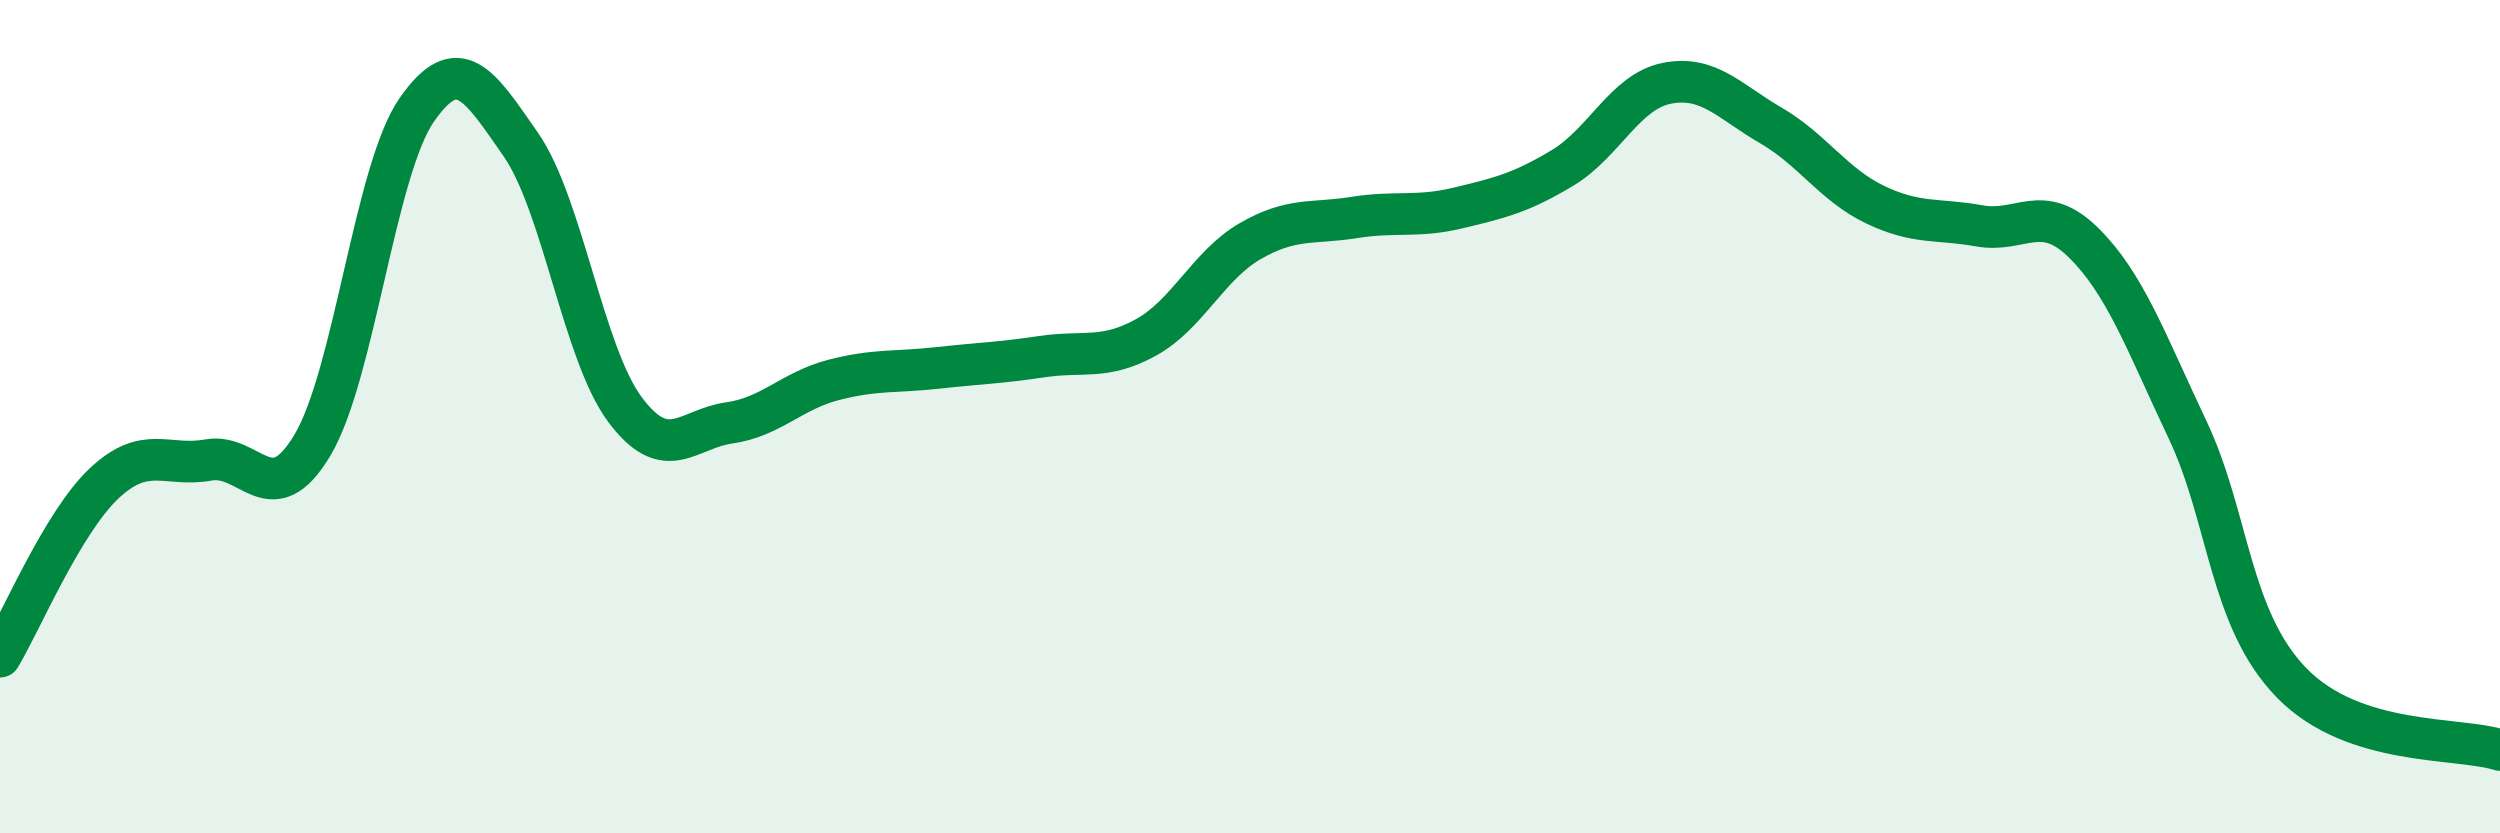
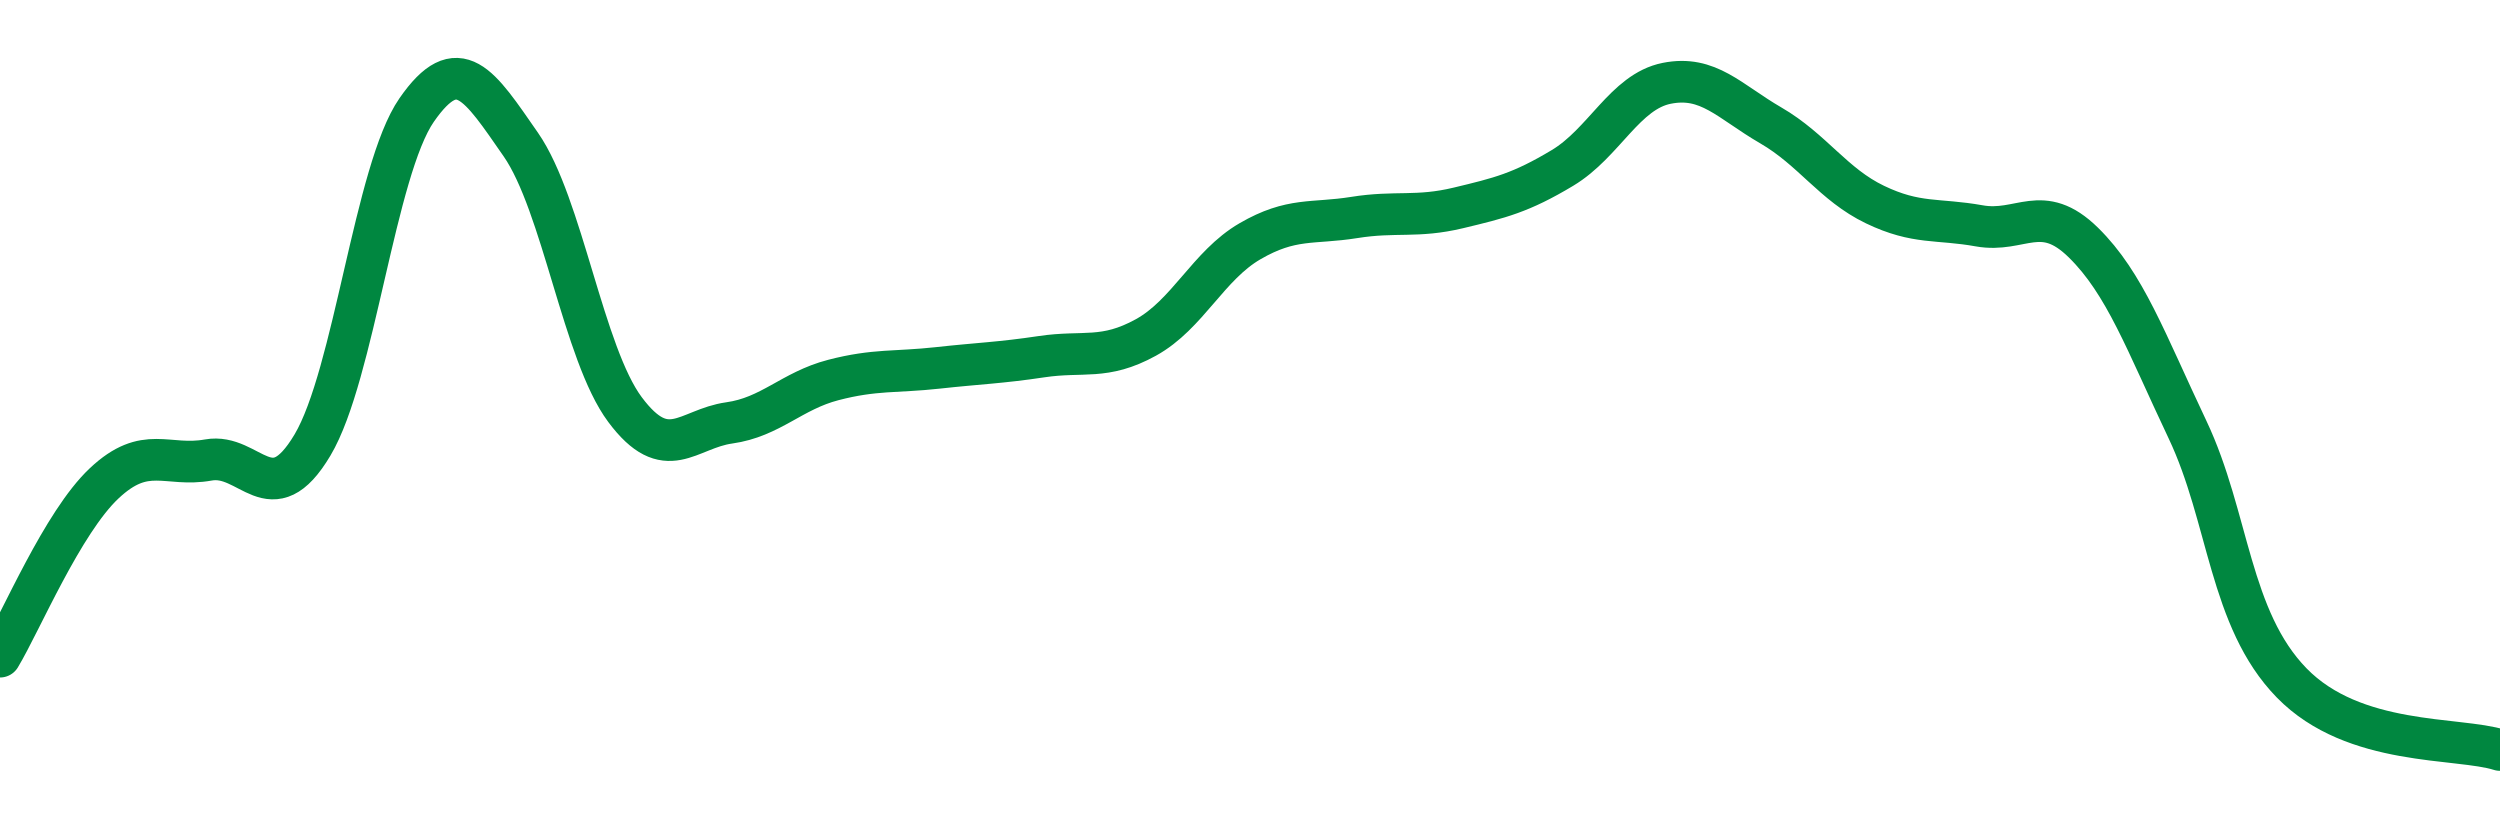
<svg xmlns="http://www.w3.org/2000/svg" width="60" height="20" viewBox="0 0 60 20">
-   <path d="M 0,15.76 C 0.5,14.93 1.5,12.54 2.5,11.6 C 3.5,10.66 4,11.22 5,11.04 C 6,10.86 6.5,12.36 7.5,10.68 C 8.5,9 9,4.08 10,2.64 C 11,1.2 11.5,2.03 12.5,3.47 C 13.5,4.91 14,8.49 15,9.83 C 16,11.17 16.5,10.29 17.5,10.15 C 18.5,10.01 19,9.38 20,9.12 C 21,8.86 21.5,8.94 22.5,8.83 C 23.5,8.72 24,8.71 25,8.56 C 26,8.41 26.5,8.65 27.5,8.1 C 28.5,7.55 29,6.37 30,5.79 C 31,5.21 31.5,5.38 32.5,5.22 C 33.5,5.06 34,5.23 35,4.99 C 36,4.75 36.5,4.63 37.5,4.03 C 38.5,3.43 39,2.2 40,2 C 41,1.8 41.5,2.43 42.5,3.01 C 43.5,3.59 44,4.43 45,4.91 C 46,5.39 46.5,5.24 47.5,5.42 C 48.5,5.6 49,4.84 50,5.82 C 51,6.8 51.5,8.2 52.5,10.31 C 53.5,12.42 53.5,14.85 55,16.39 C 56.5,17.93 59,17.68 60,18L60 20L0 20Z" fill="#008740" opacity="0.1" stroke-linecap="round" stroke-linejoin="round" />
  <path d="M 0,15.76 C 0.5,14.93 1.5,12.54 2.5,11.6 C 3.5,10.66 4,11.22 5,11.04 C 6,10.86 6.5,12.36 7.5,10.68 C 8.5,9 9,4.08 10,2.64 C 11,1.2 11.5,2.03 12.5,3.47 C 13.5,4.91 14,8.49 15,9.83 C 16,11.17 16.5,10.29 17.5,10.15 C 18.5,10.01 19,9.38 20,9.12 C 21,8.86 21.5,8.94 22.5,8.83 C 23.5,8.72 24,8.71 25,8.56 C 26,8.41 26.5,8.65 27.5,8.1 C 28.5,7.55 29,6.37 30,5.79 C 31,5.21 31.5,5.38 32.5,5.22 C 33.5,5.06 34,5.23 35,4.99 C 36,4.75 36.5,4.63 37.5,4.03 C 38.5,3.43 39,2.2 40,2 C 41,1.8 41.5,2.43 42.5,3.01 C 43.5,3.59 44,4.43 45,4.91 C 46,5.39 46.5,5.24 47.5,5.42 C 48.5,5.6 49,4.84 50,5.82 C 51,6.8 51.5,8.2 52.5,10.31 C 53.5,12.42 53.5,14.85 55,16.39 C 56.5,17.93 59,17.68 60,18" stroke="#008740" stroke-width="1" fill="none" stroke-linecap="round" stroke-linejoin="round" />
</svg>